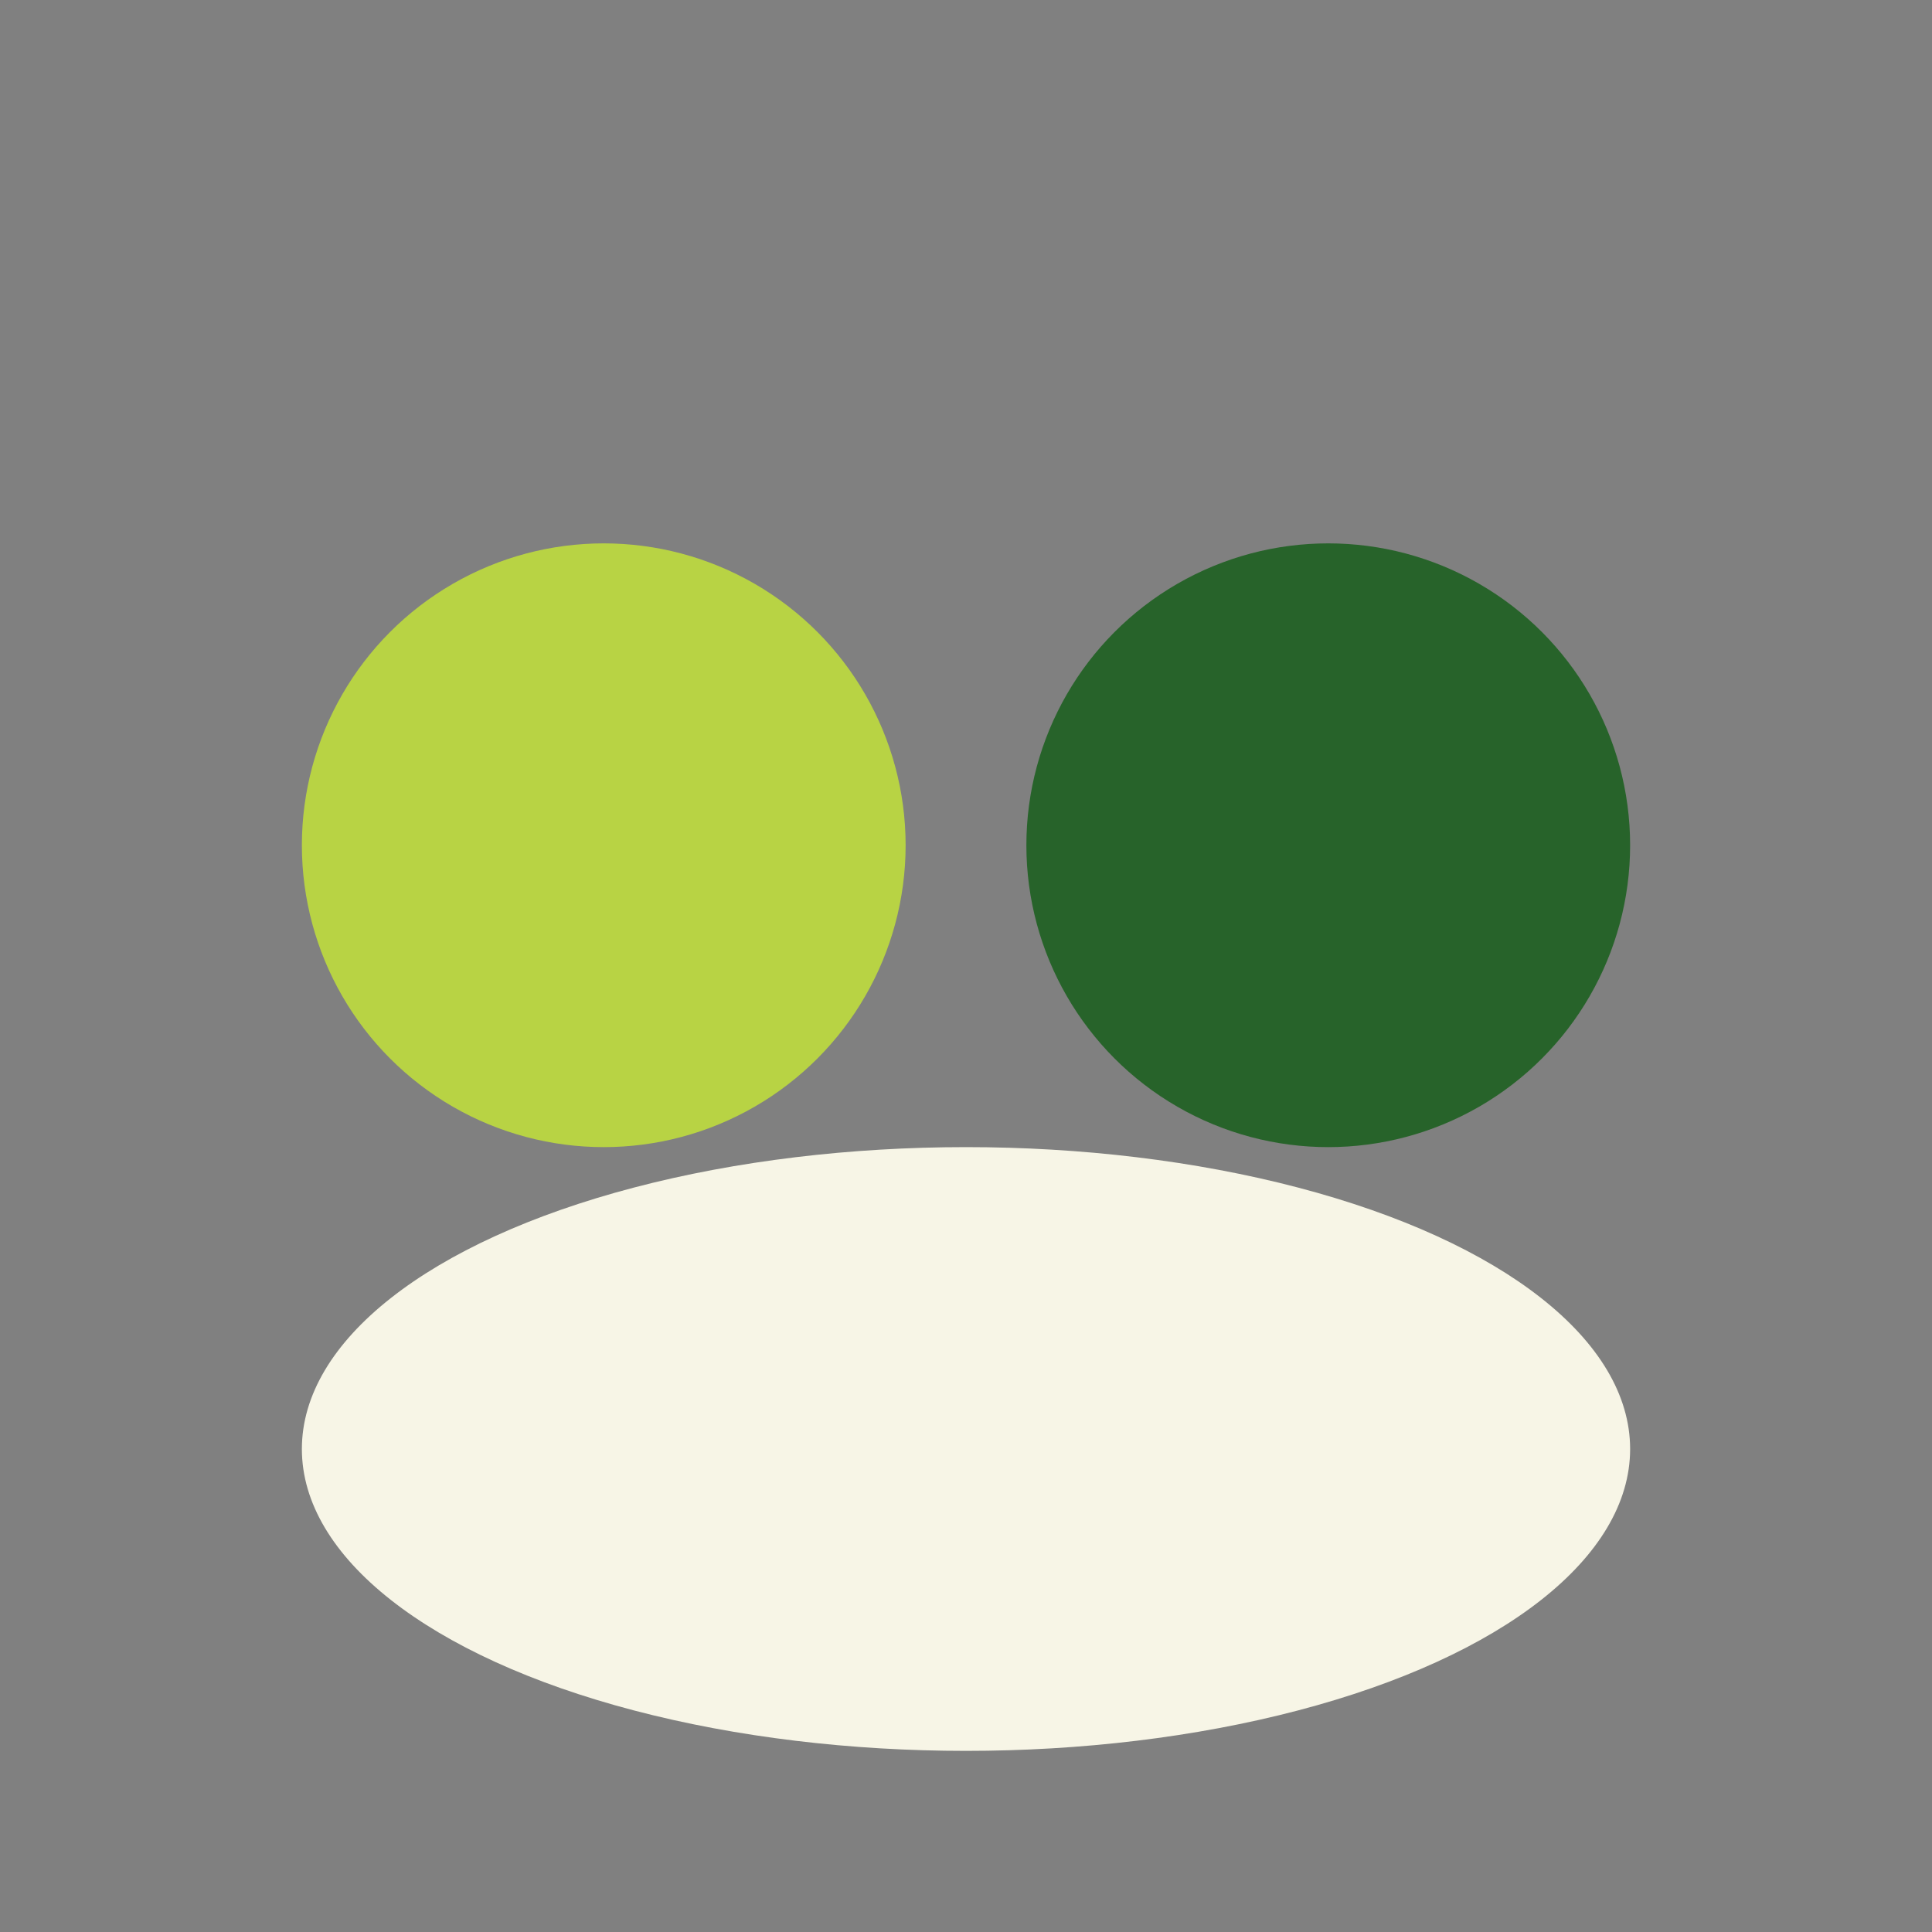
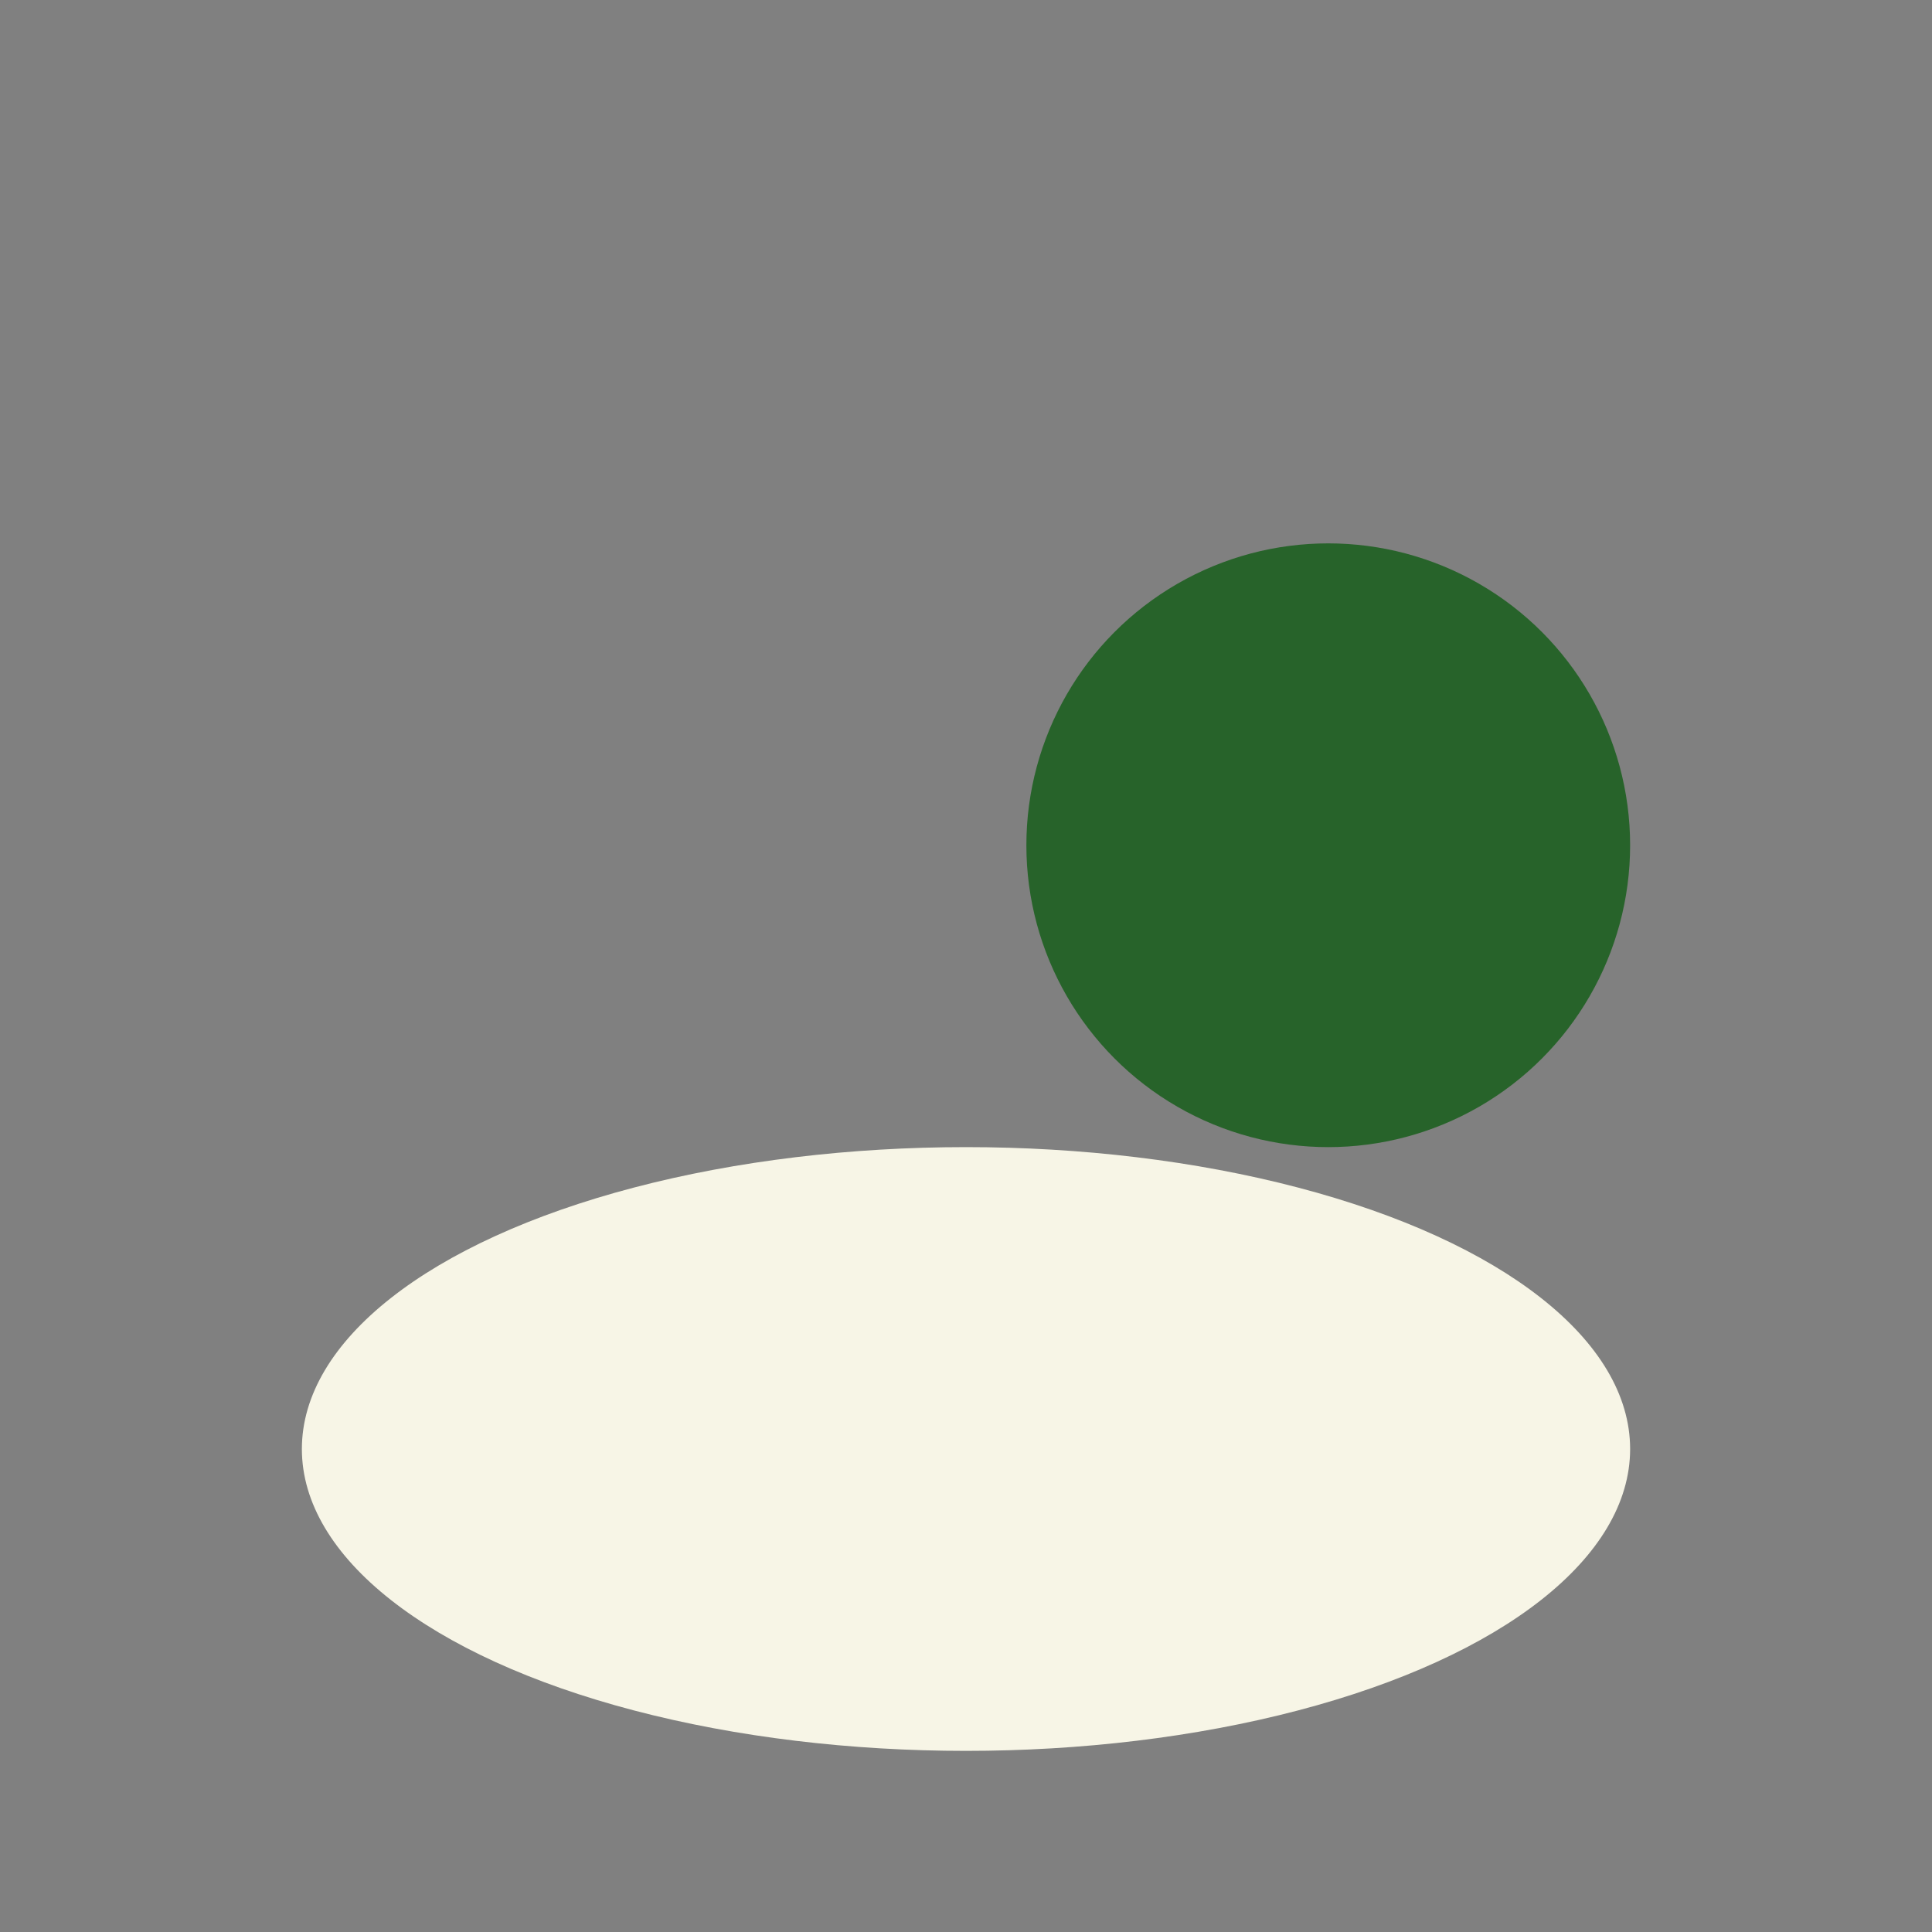
<svg xmlns="http://www.w3.org/2000/svg" width="32" height="32" viewBox="0 0 32 32">
  <rect x="0" y="0" width="32" height="32" fill="#808080" stroke="none" />
-   <circle cx="10" cy="14" r="5" fill="#B8D344" />
  <circle cx="22" cy="14" r="5" fill="#27632A" />
  <ellipse cx="16" cy="24" rx="11" ry="5" fill="#F7F5E6" />
</svg>